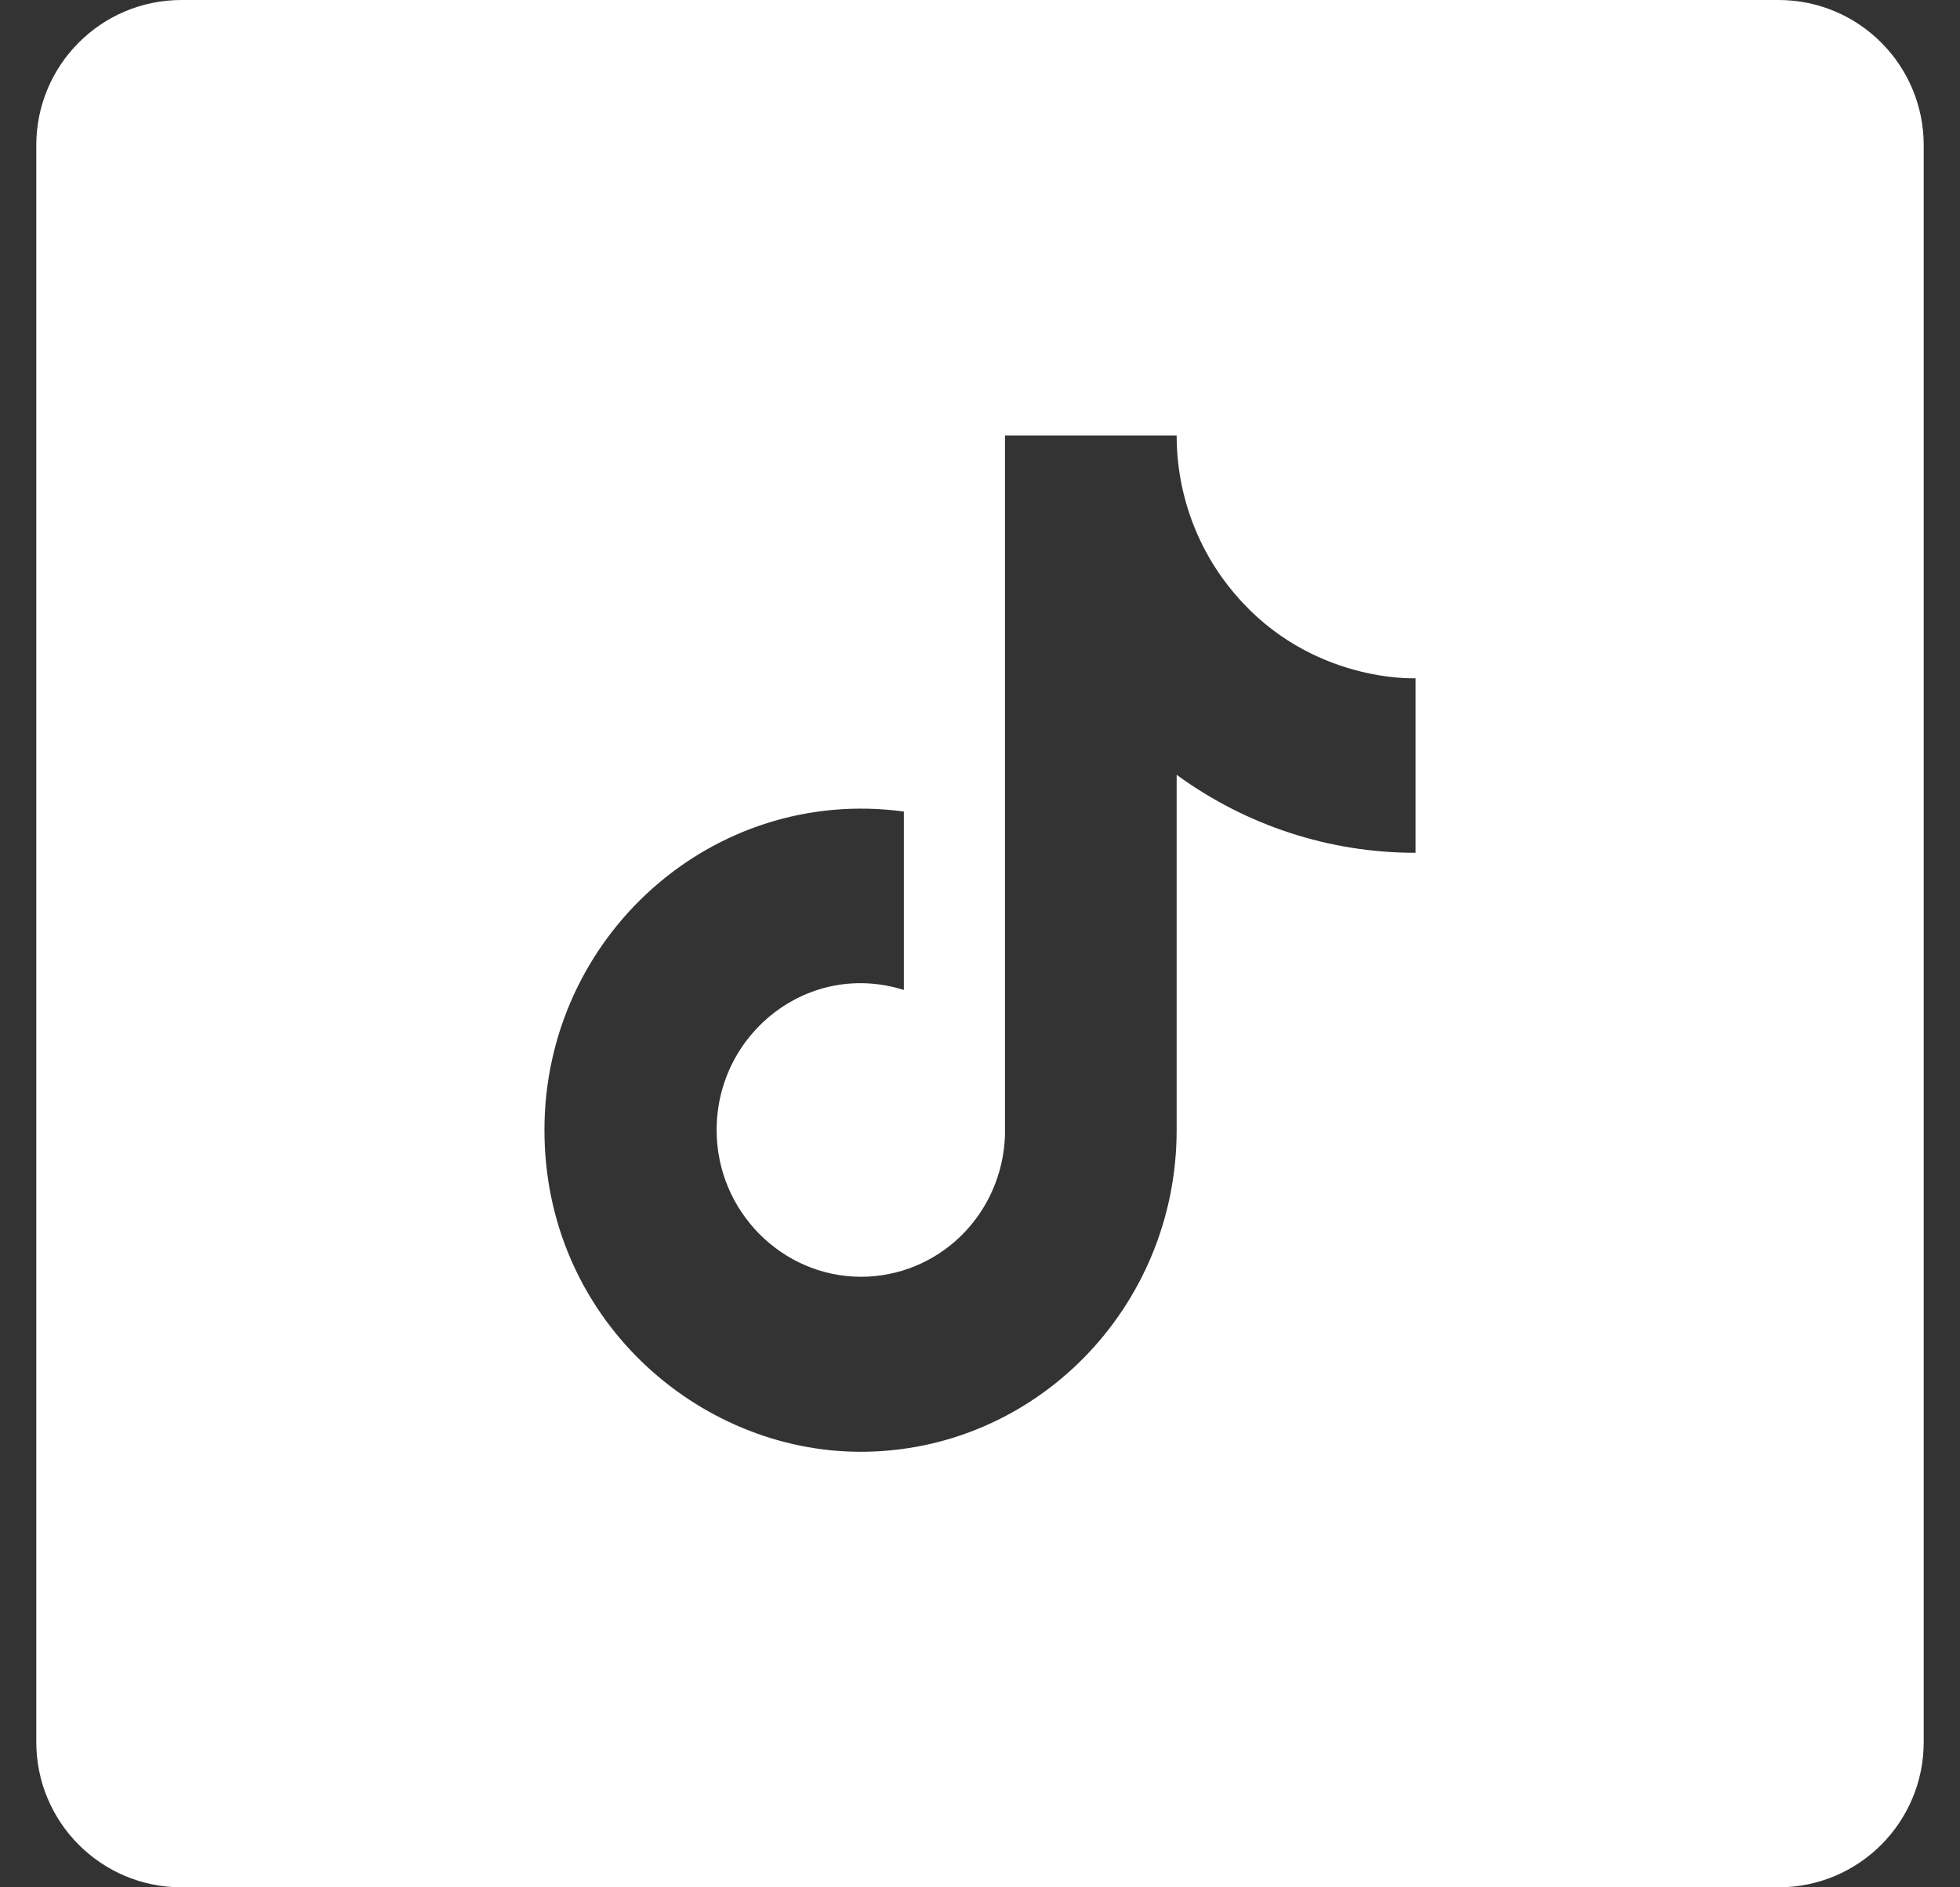
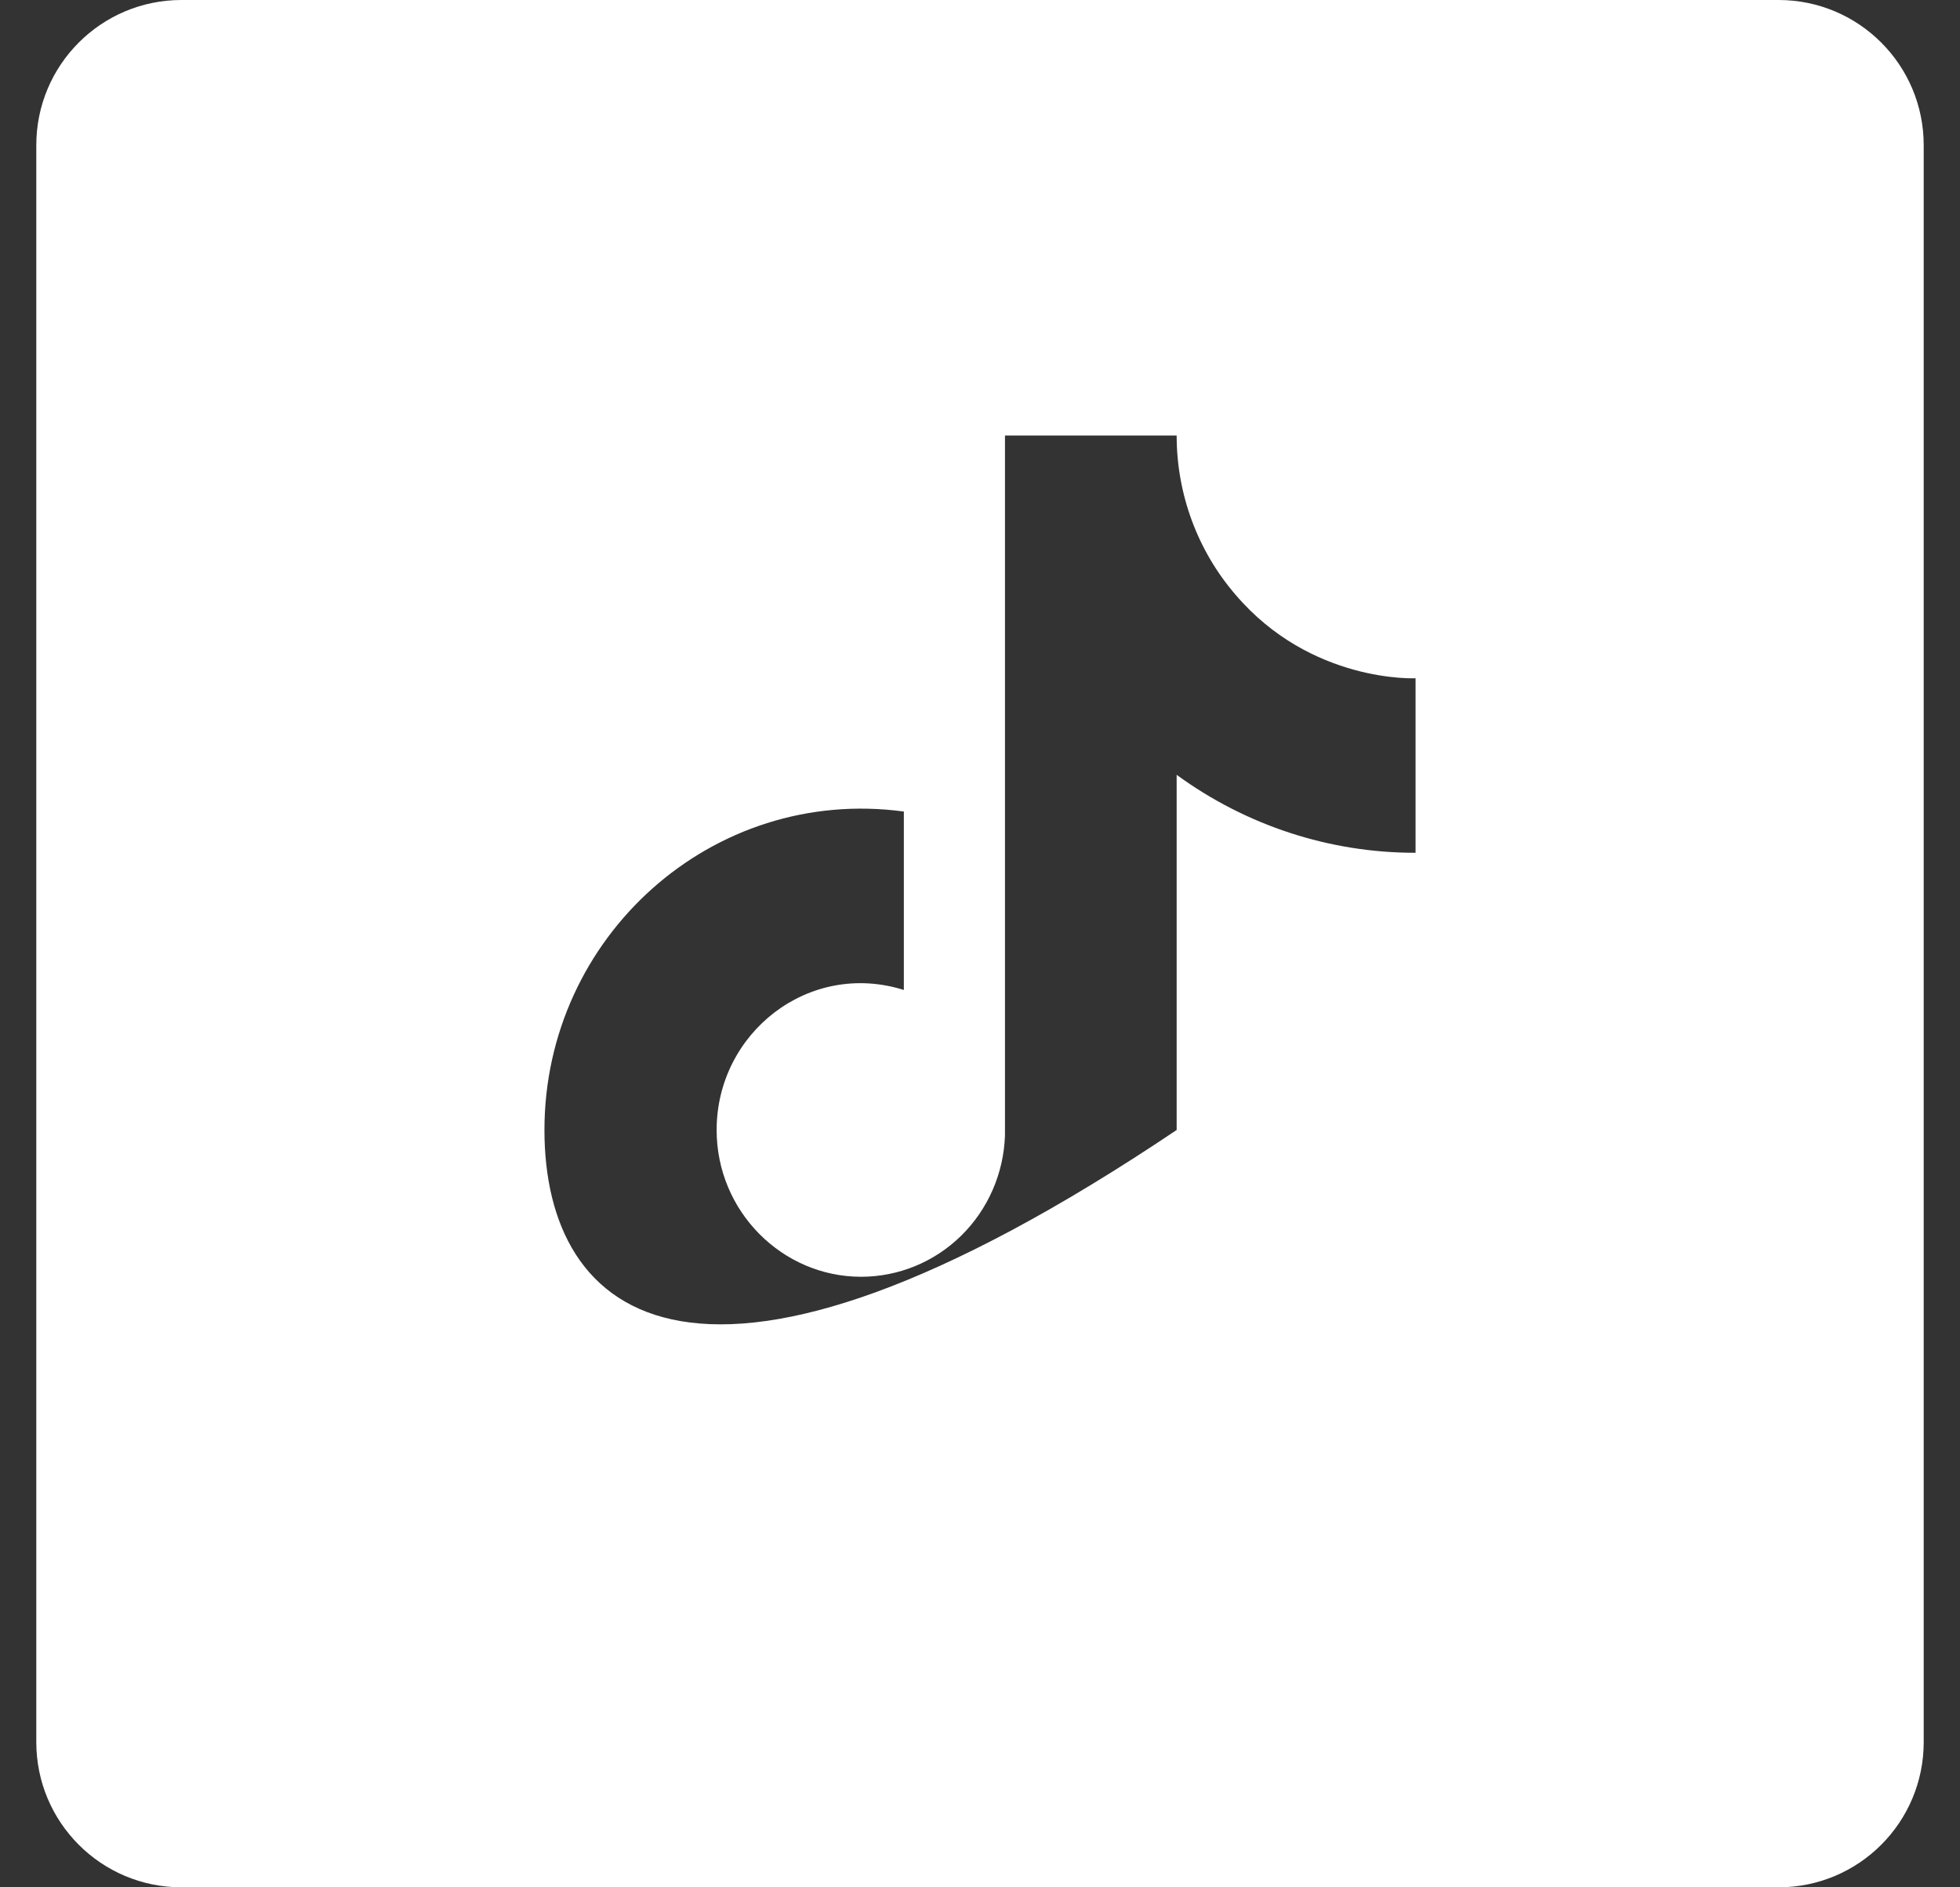
<svg xmlns="http://www.w3.org/2000/svg" width="27" height="26" viewBox="0 0 27 26" fill="none">
  <rect x="0" y="0" width="27" height="26" fill="#333333" stroke="none" />
-   <path fill-rule="evenodd" clip-rule="evenodd" d="M2.5 0C1.395 0 0.5 0.895 0.5 2V24C0.5 25.105 1.395 26 2.5 26H24.5C25.605 26 26.5 25.105 26.5 24V2C26.5 0.895 25.605 0 24.5 0H2.5ZM16.209 6C16.209 6.807 16.497 7.586 17.02 8.193C18.061 9.414 19.5 9.344 19.5 9.344V11.748C18.319 11.75 17.168 11.374 16.209 10.674V15.567C16.209 18.017 14.258 20 11.855 20C9.612 20 7.5 18.157 7.5 15.567C7.5 12.907 9.811 10.822 12.451 11.18V13.638C11.143 13.226 9.872 14.229 9.872 15.567C9.872 16.687 10.775 17.589 11.862 17.589C12.376 17.589 12.87 17.387 13.24 17.024C13.61 16.661 13.826 16.166 13.844 15.644V6H16.209Z" fill="white" />
+   <path fill-rule="evenodd" clip-rule="evenodd" d="M2.5 0C1.395 0 0.5 0.895 0.5 2V24C0.5 25.105 1.395 26 2.5 26H24.5C25.605 26 26.5 25.105 26.5 24V2C26.5 0.895 25.605 0 24.5 0H2.5ZM16.209 6C16.209 6.807 16.497 7.586 17.02 8.193C18.061 9.414 19.5 9.344 19.5 9.344V11.748C18.319 11.75 17.168 11.374 16.209 10.674V15.567C9.612 20 7.5 18.157 7.5 15.567C7.5 12.907 9.811 10.822 12.451 11.18V13.638C11.143 13.226 9.872 14.229 9.872 15.567C9.872 16.687 10.775 17.589 11.862 17.589C12.376 17.589 12.87 17.387 13.24 17.024C13.61 16.661 13.826 16.166 13.844 15.644V6H16.209Z" fill="white" />
</svg>